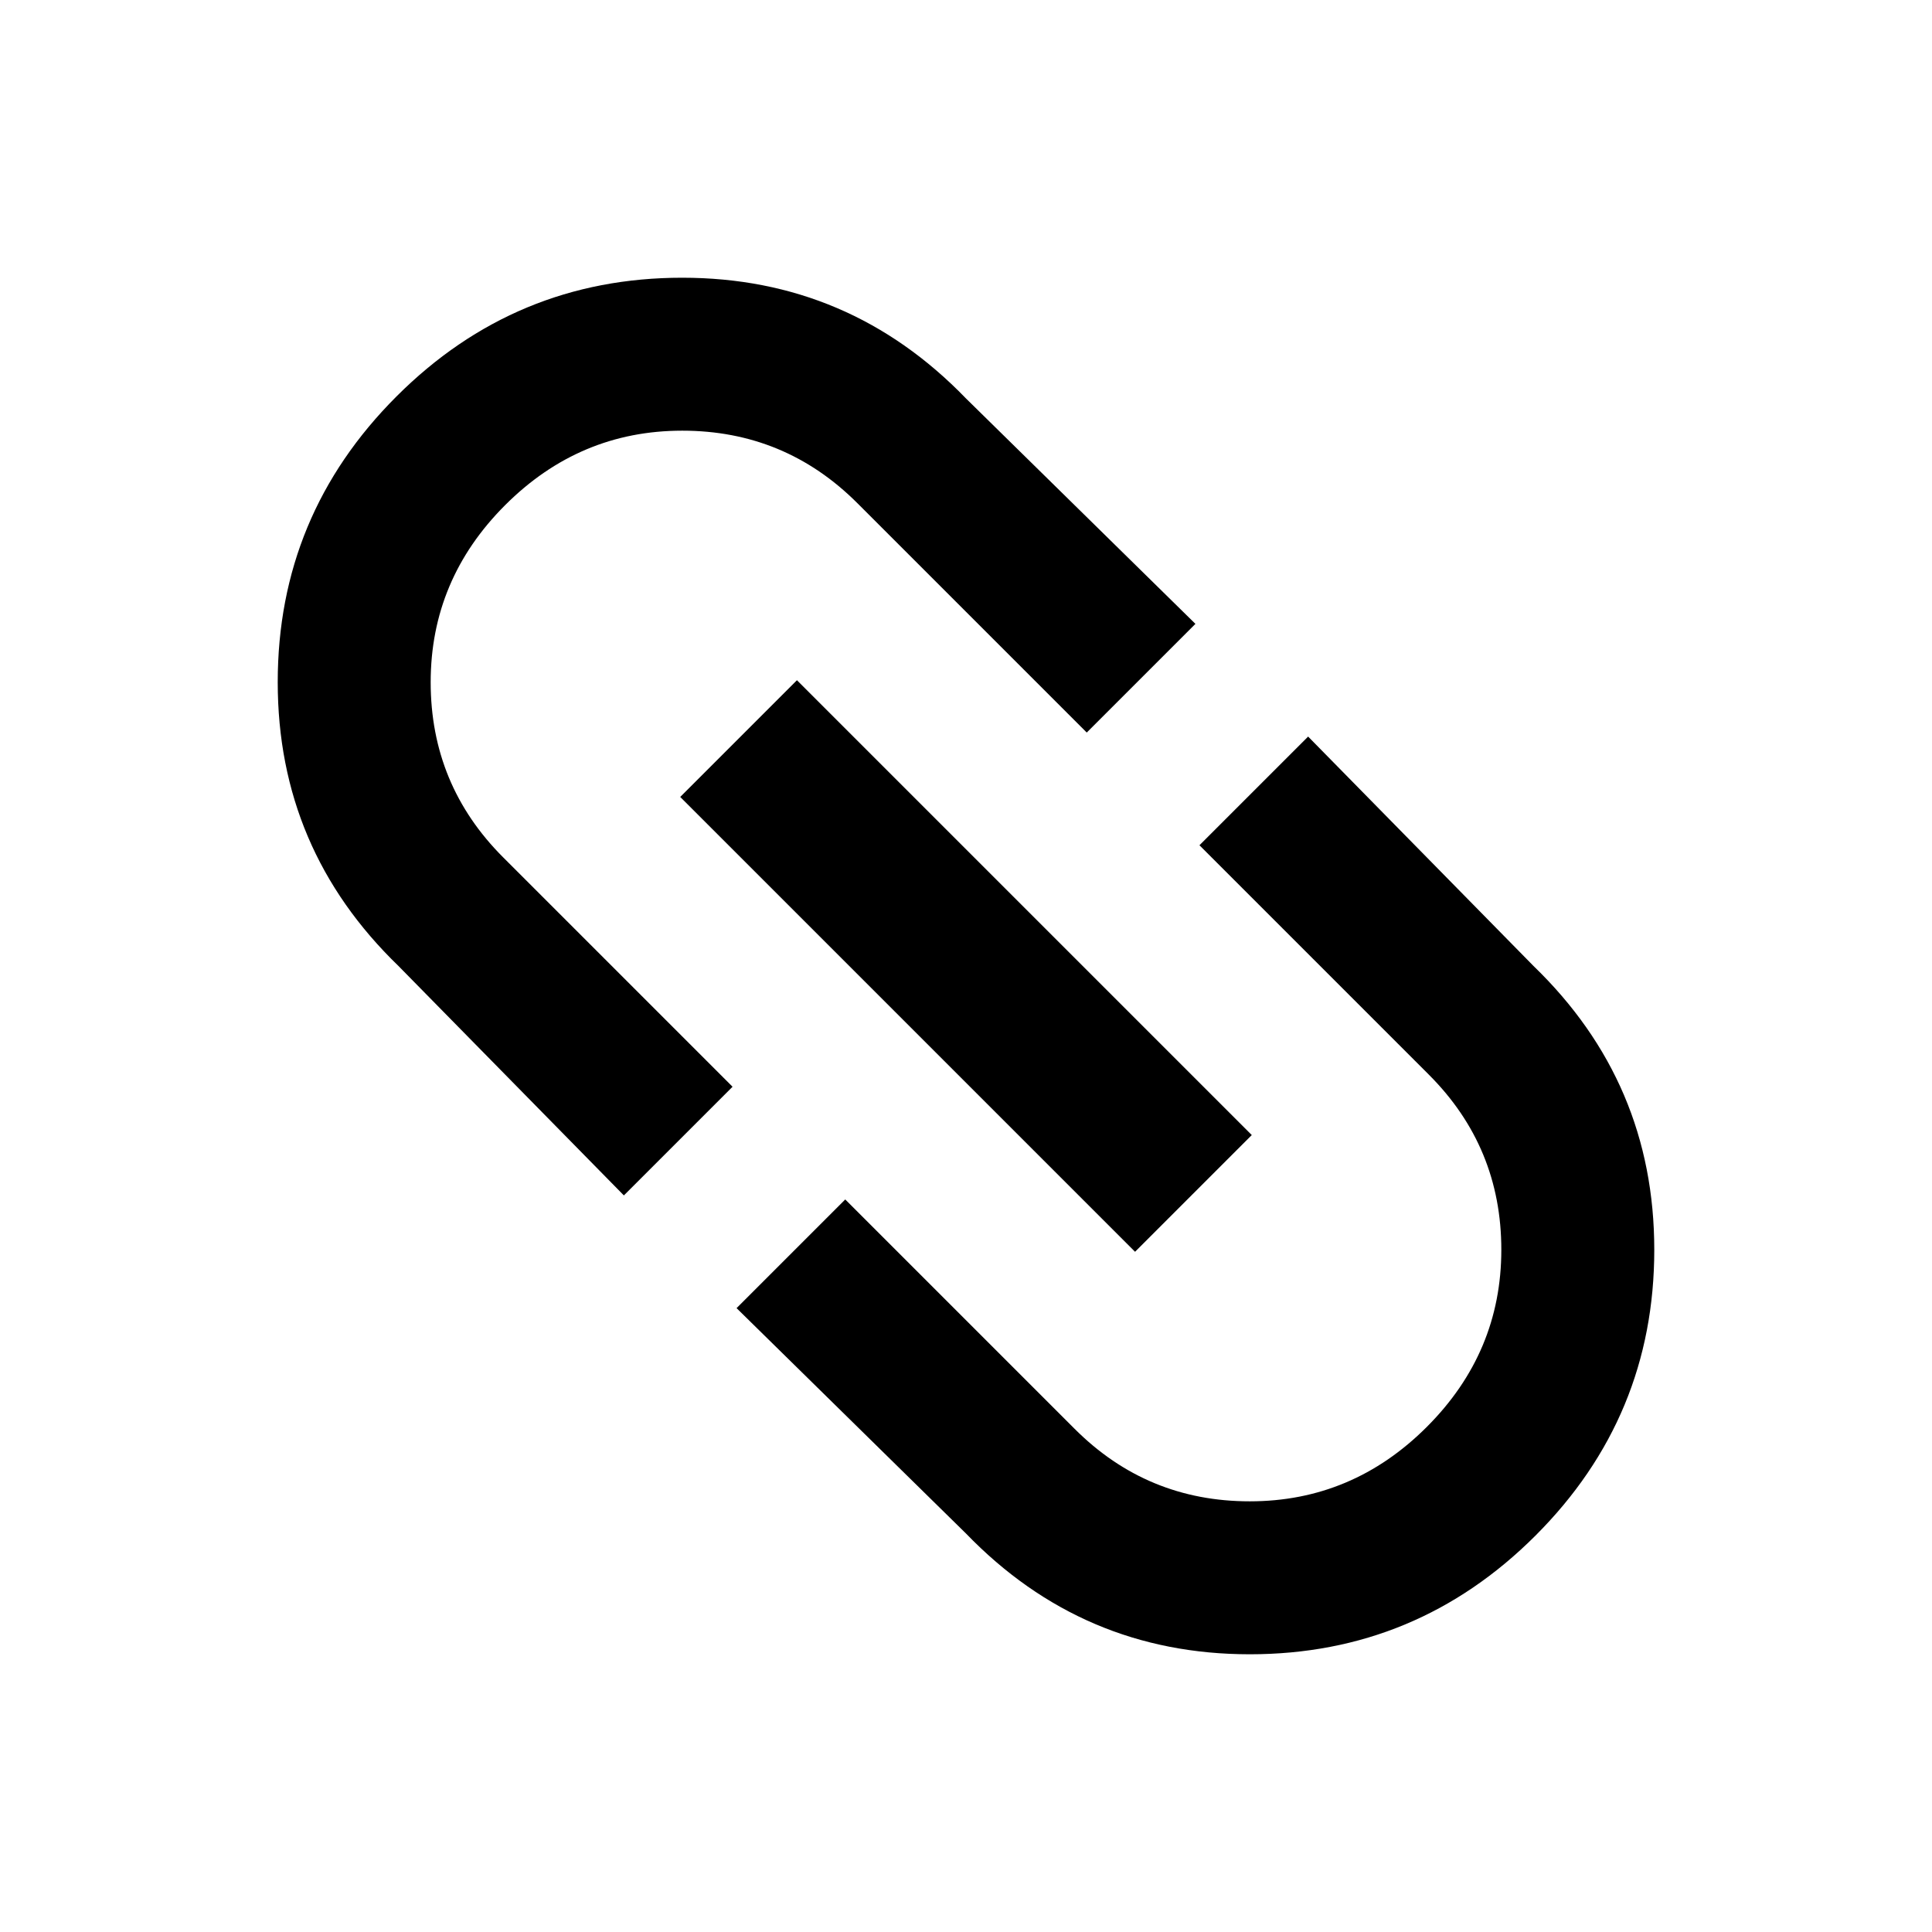
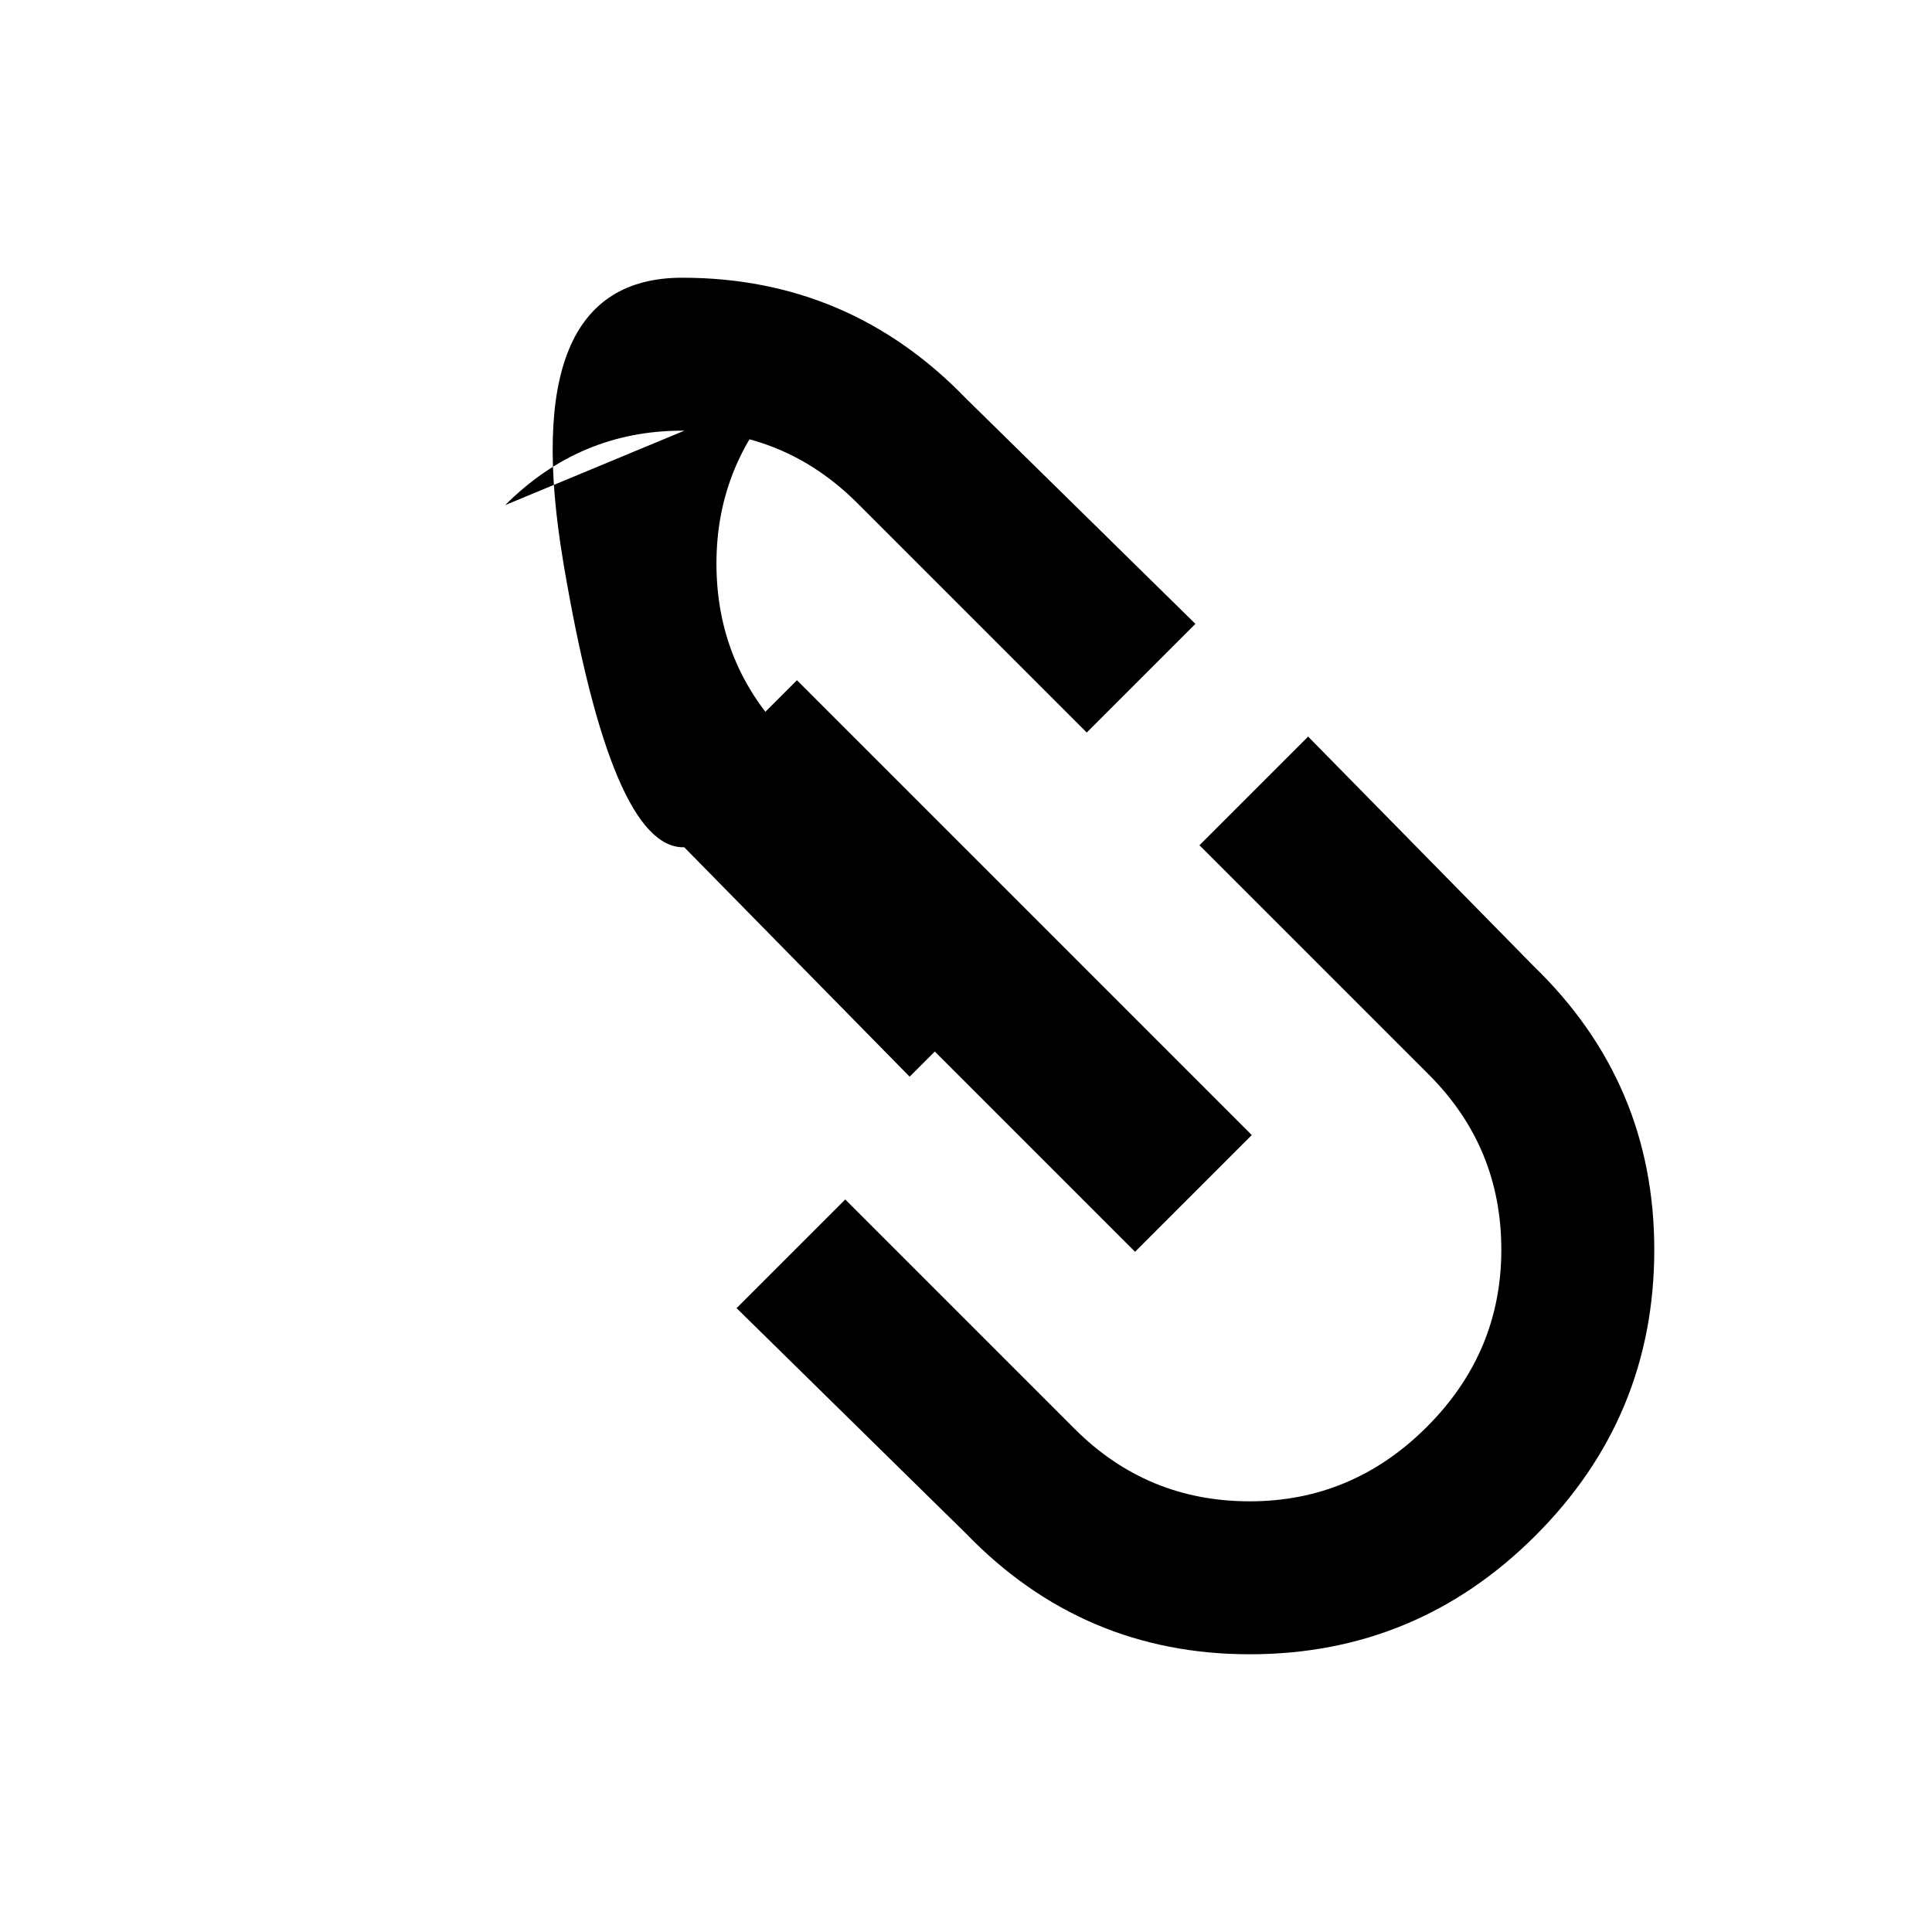
<svg xmlns="http://www.w3.org/2000/svg" viewBox="0 0 480 480">
-   <path d="M125.5 125.5q18.5 -18.5 44 -18.5t43.5 18l57 57l27 -27l-57 -56q-29 -30 -70.5 -30t-71 29.5t-29.5 71t30 70.5l56 57l27 -27l-57 -57q-18 -18 -18 -43.5t18.5 -44zM198 169l-29 29l113 113l29 -29zM240 381q29 30 70.5 30t71 -29.5t29.5 -71t-30 -70.5l-56 -57l-27 27l57 57q18 18 18 43.5t-18.5 44t-44 18.5t-43.5 -18l-57 -57l-27 27z" />
+   <path d="M125.5 125.5q18.5 -18.5 44 -18.5t43.5 18l57 57l27 -27l-57 -56q-29 -30 -70.5 -30t-29.5 71t30 70.5l56 57l27 -27l-57 -57q-18 -18 -18 -43.5t18.5 -44zM198 169l-29 29l113 113l29 -29zM240 381q29 30 70.5 30t71 -29.5t29.5 -71t-30 -70.5l-56 -57l-27 27l57 57q18 18 18 43.5t-18.5 44t-44 18.5t-43.5 -18l-57 -57l-27 27z" />
</svg>